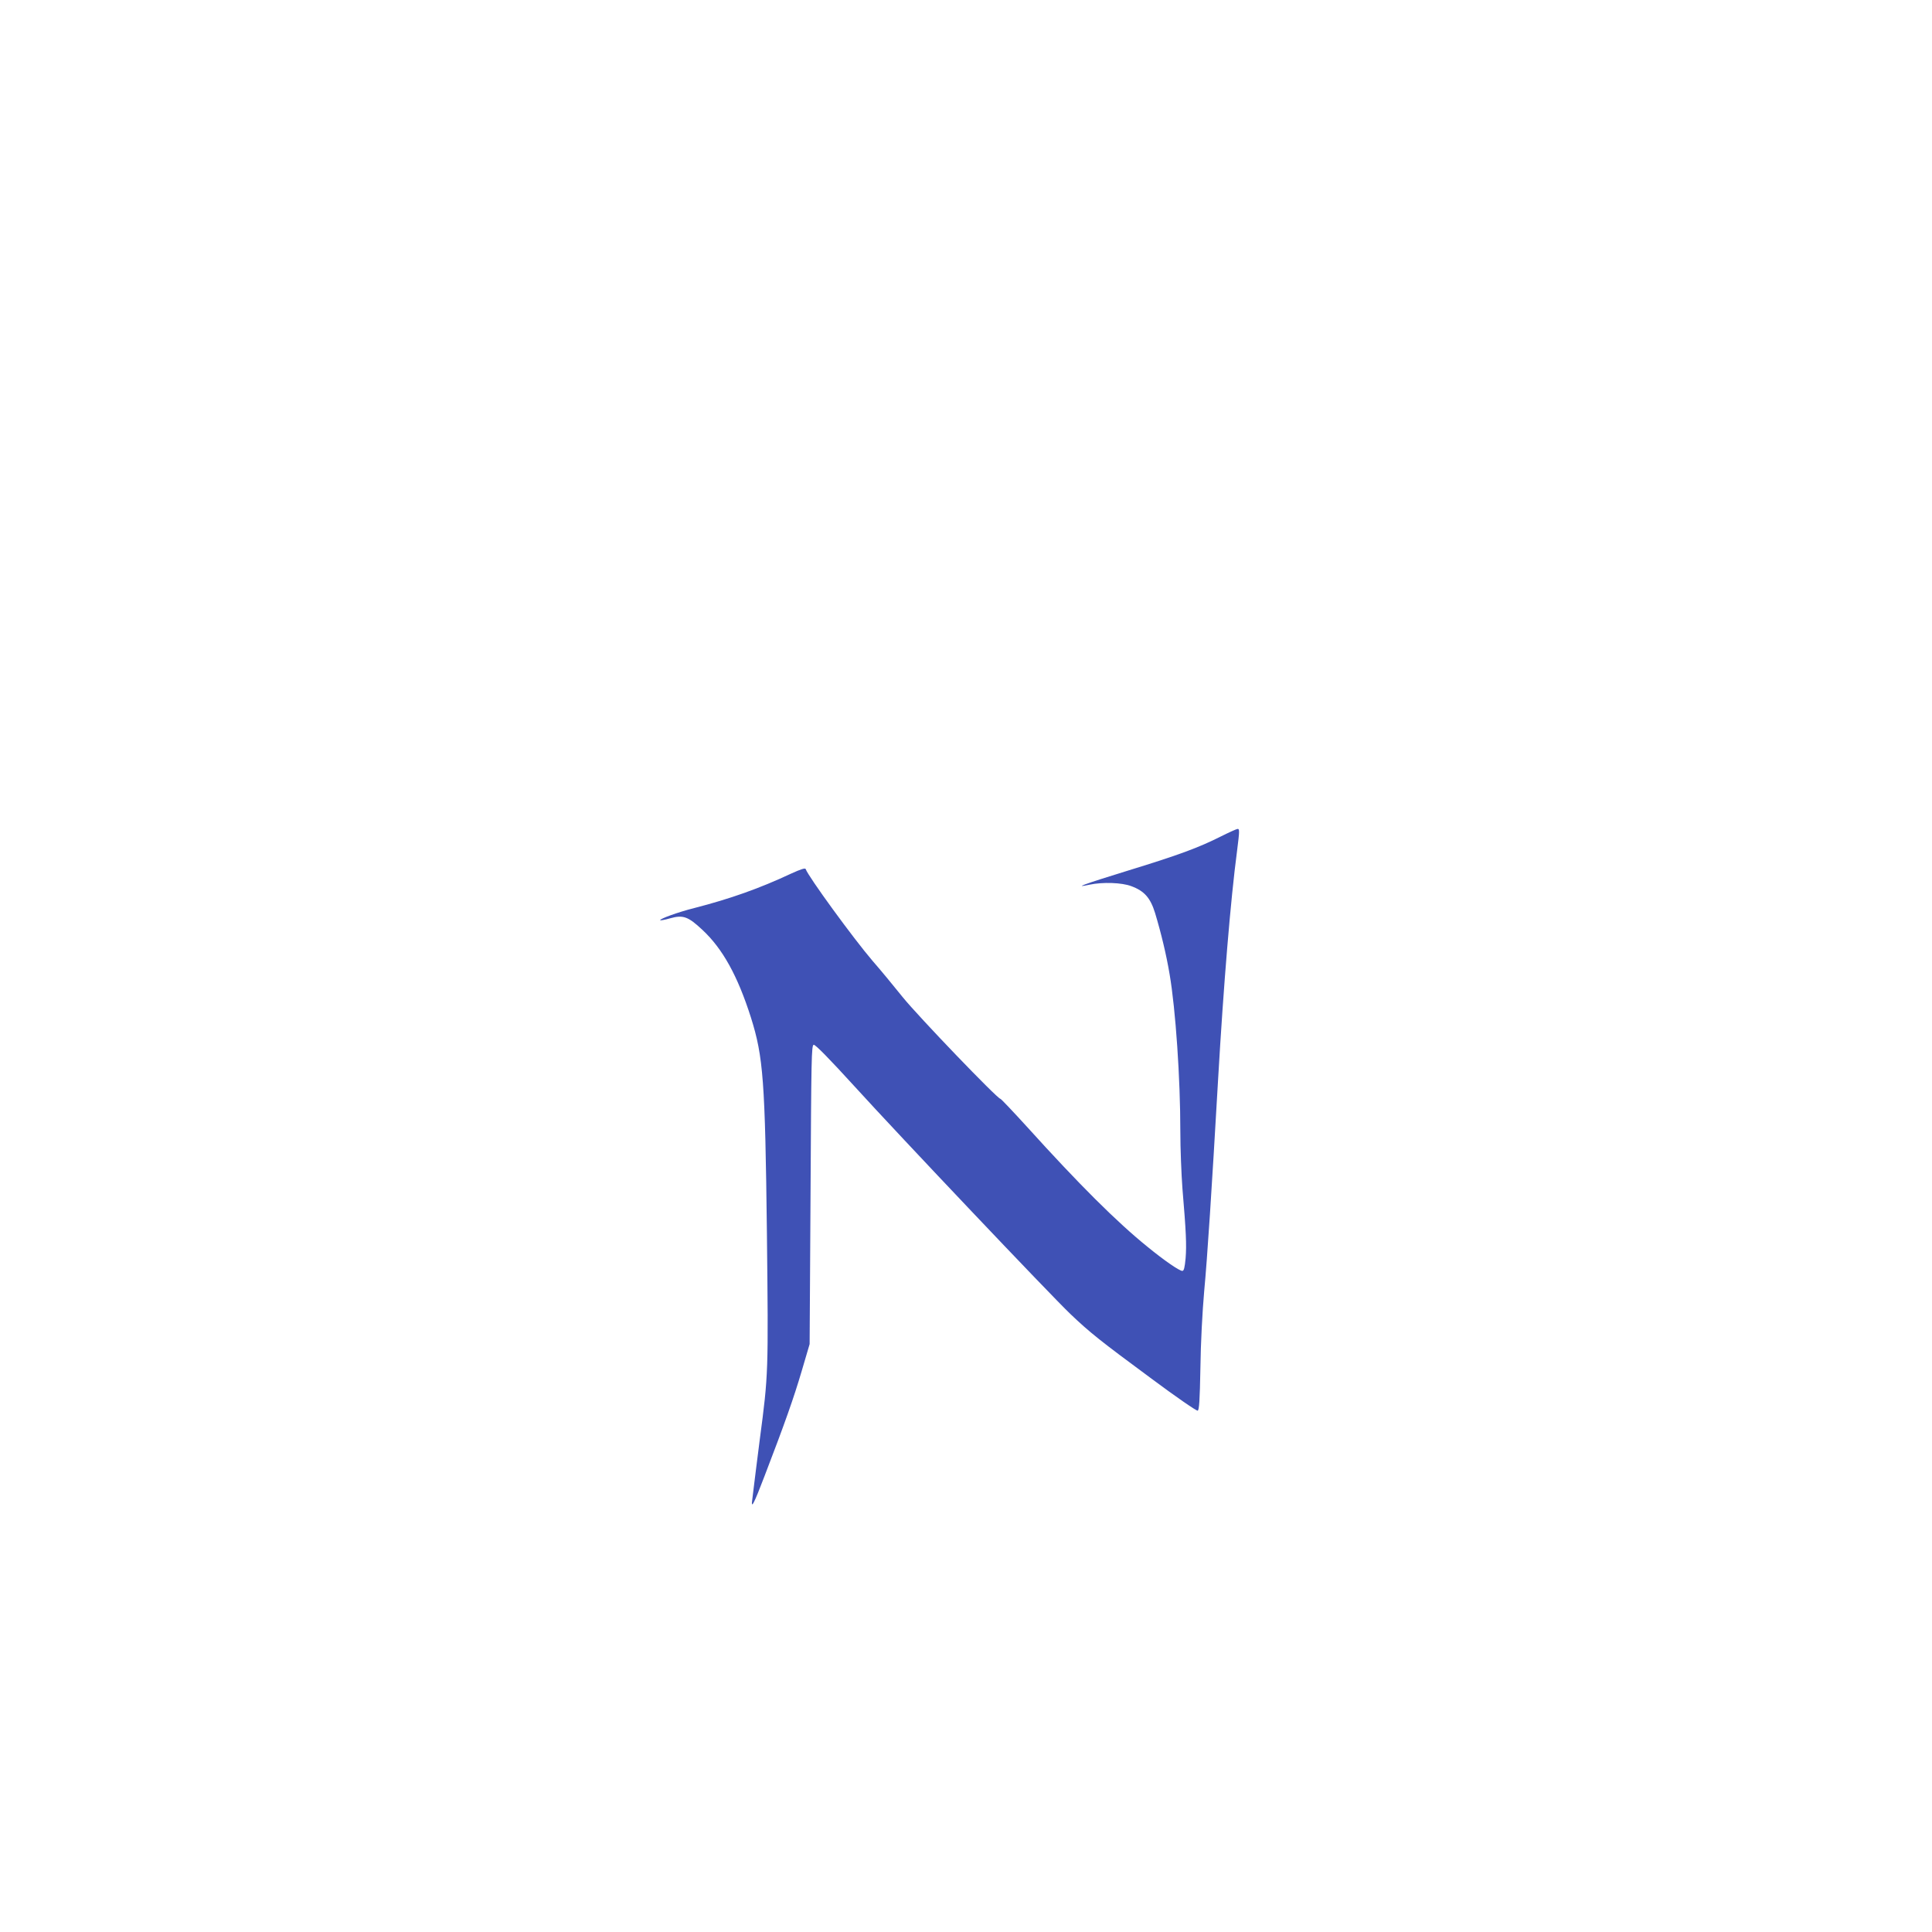
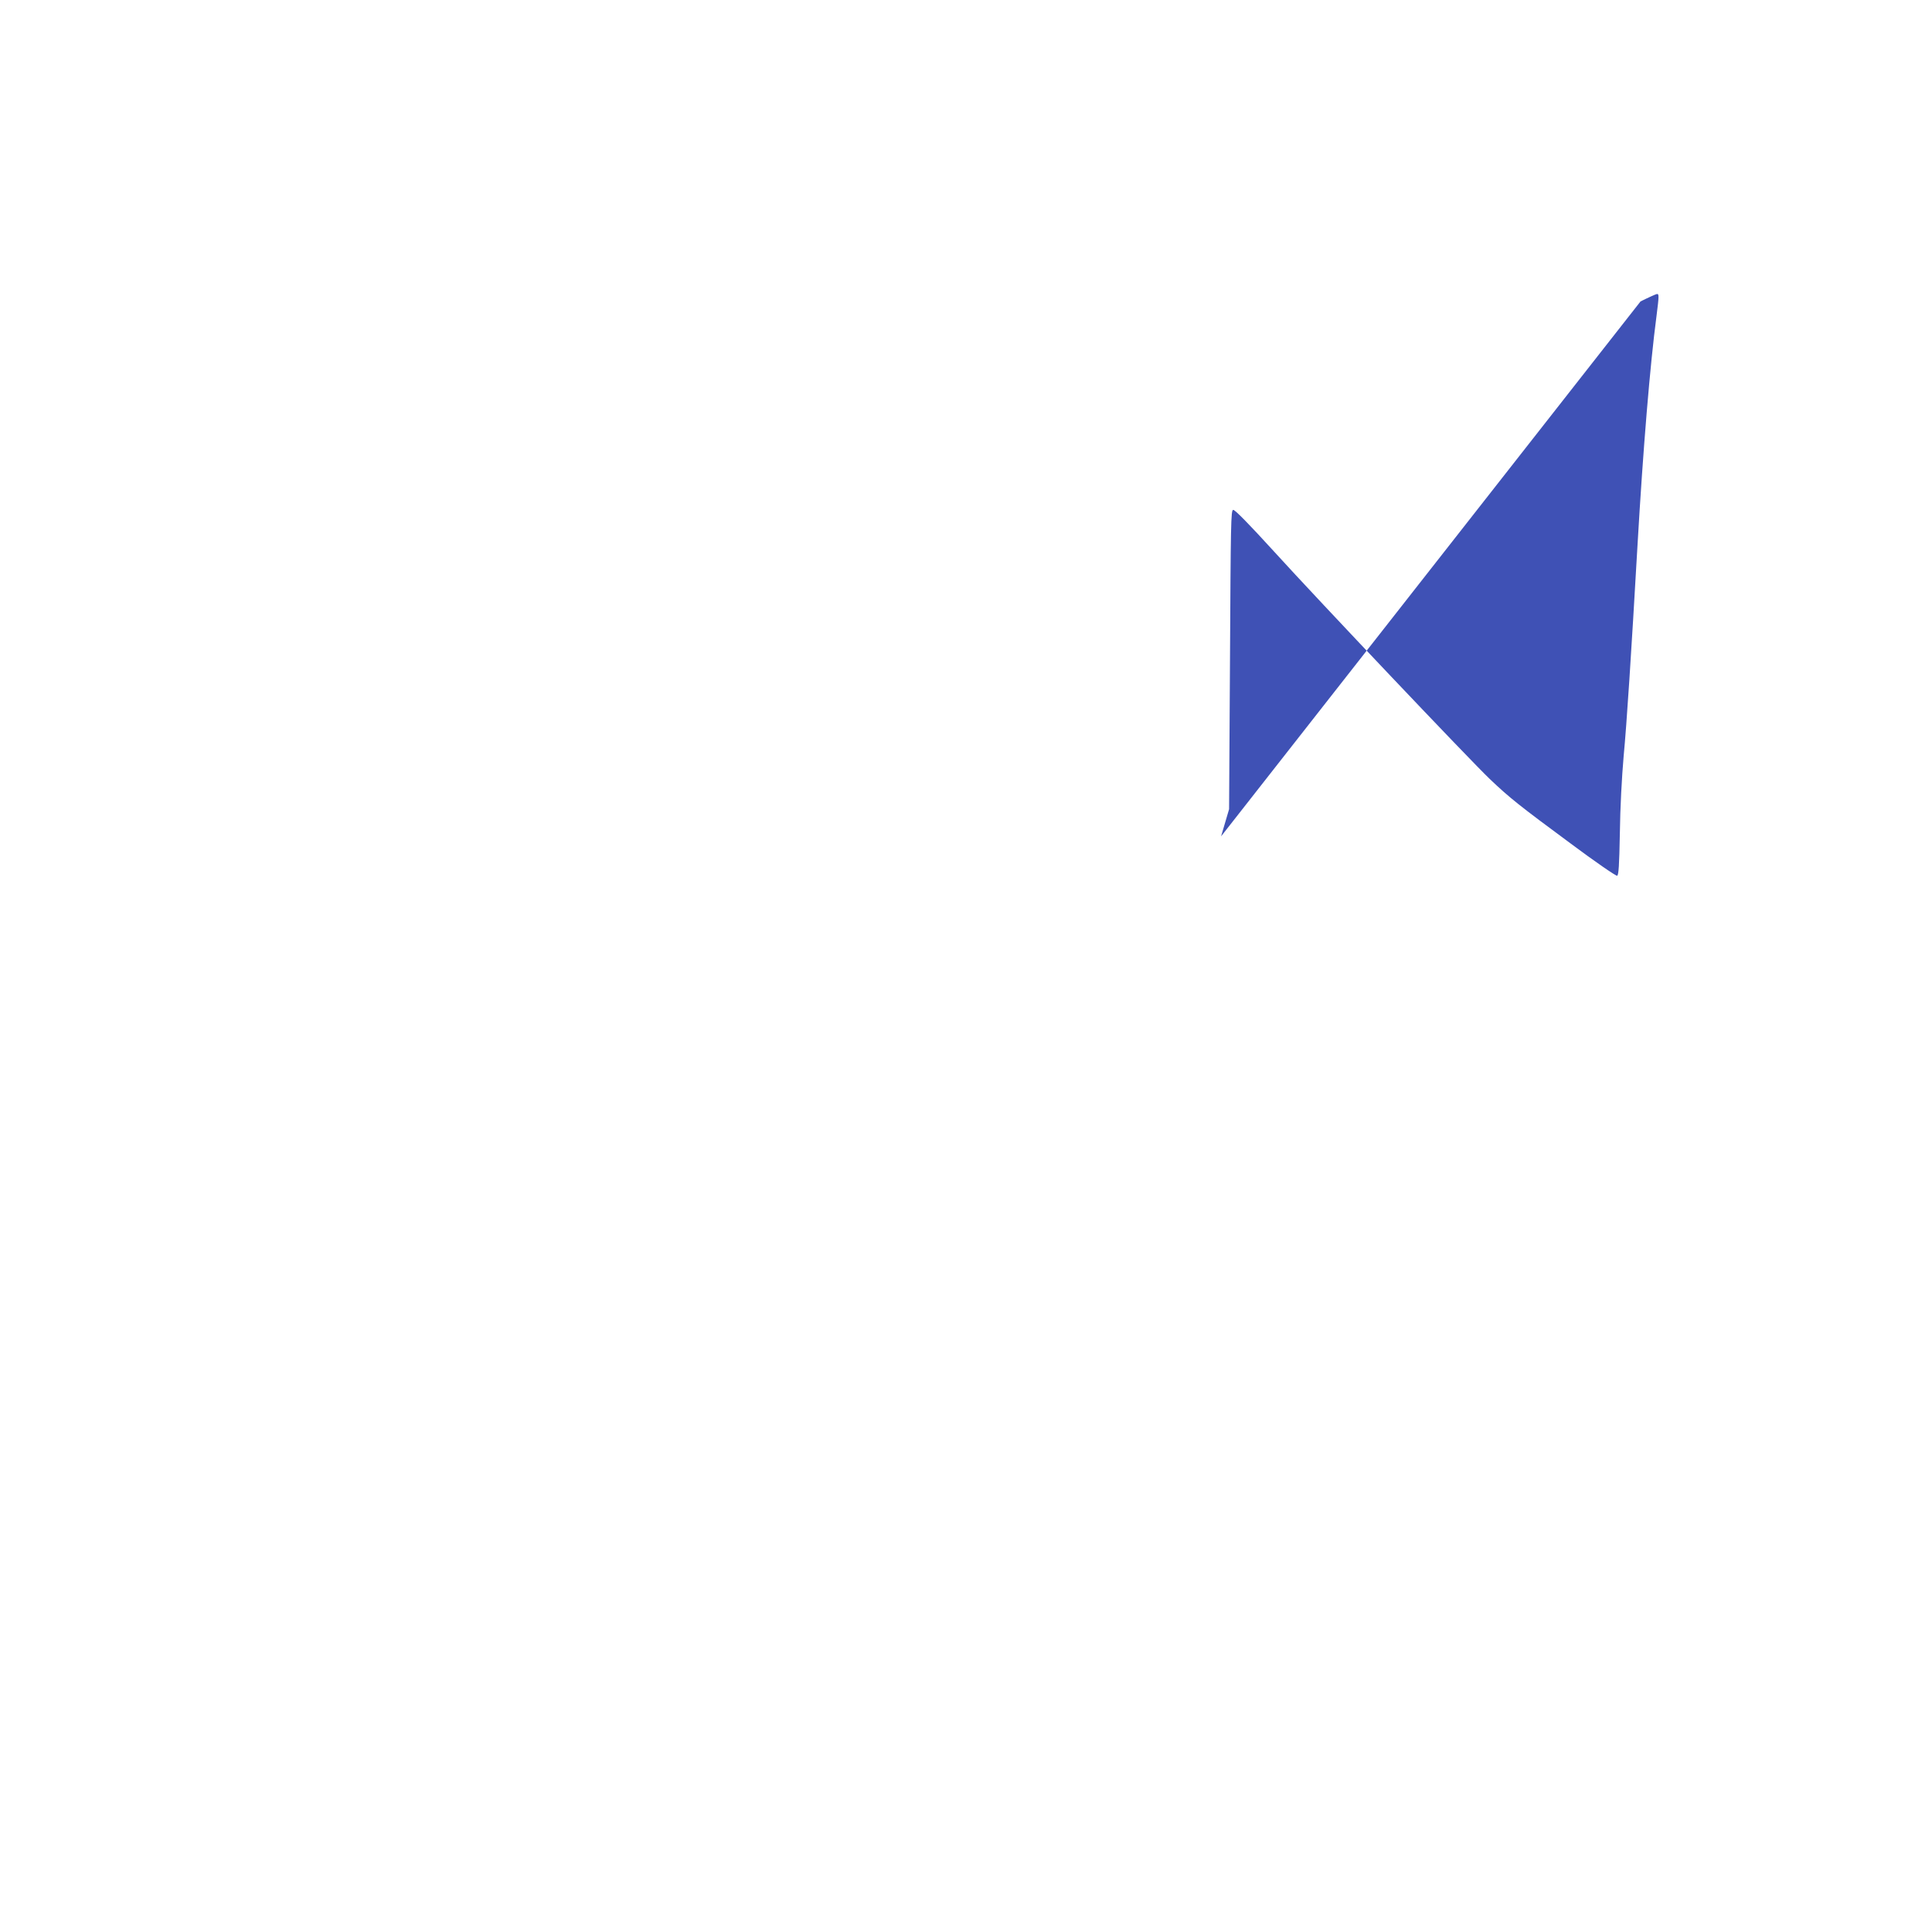
<svg xmlns="http://www.w3.org/2000/svg" version="1.0" width="1280pt" height="1280pt" viewBox="0 0 1280 1280" preserveAspectRatio="xMidYMid meet">
  <g transform="translate(0,1280) scale(0.1,-0.1)" fill="#3f51b5" stroke="none">
-     <path d="M8090 7259 c-149 -75 -281 -124 -617 -227 -295 -91 -369 -118 -253 -93 86 18 212 14 275 -10 87 -32 127 -78 158 -179 40 -133 74 -274 96 -405 40 -233 71 -691 71 -1040 0 -115 7 -286 14 -380 24 -284 28 -373 21 -461 -6 -63 -11 -84 -22 -84 -19 0 -116 66 -231 160 -203 164 -453 413 -801 798 -91 100 -169 182 -173 182 -20 0 -544 546 -646 672 -61 76 -151 185 -201 242 -126 147 -427 560 -443 608 -3 9 -31 0 -97 -30 -209 -98 -404 -167 -641 -228 -108 -27 -234 -73 -226 -81 2 -2 32 3 66 13 86 24 119 12 214 -77 134 -125 233 -304 321 -580 82 -261 94 -415 106 -1429 10 -927 10 -934 -47 -1365 -18 -143 -36 -282 -39 -310 -3 -27 -8 -68 -11 -90 -10 -69 11 -29 81 155 135 351 194 519 246 695 l53 180 6 990 c5 906 6 990 21 993 11 2 104 -93 270 -275 299 -329 1295 -1379 1430 -1508 130 -124 198 -178 538 -429 161 -120 299 -215 306 -212 10 4 14 68 18 283 2 165 13 372 25 508 21 222 50 670 92 1400 37 639 83 1194 126 1519 17 134 17 146 2 144 -7 -1 -56 -23 -108 -49z" />
+     <path d="M8090 7259 l53 180 6 990 c5 906 6 990 21 993 11 2 104 -93 270 -275 299 -329 1295 -1379 1430 -1508 130 -124 198 -178 538 -429 161 -120 299 -215 306 -212 10 4 14 68 18 283 2 165 13 372 25 508 21 222 50 670 92 1400 37 639 83 1194 126 1519 17 134 17 146 2 144 -7 -1 -56 -23 -108 -49z" />
  </g>
</svg>